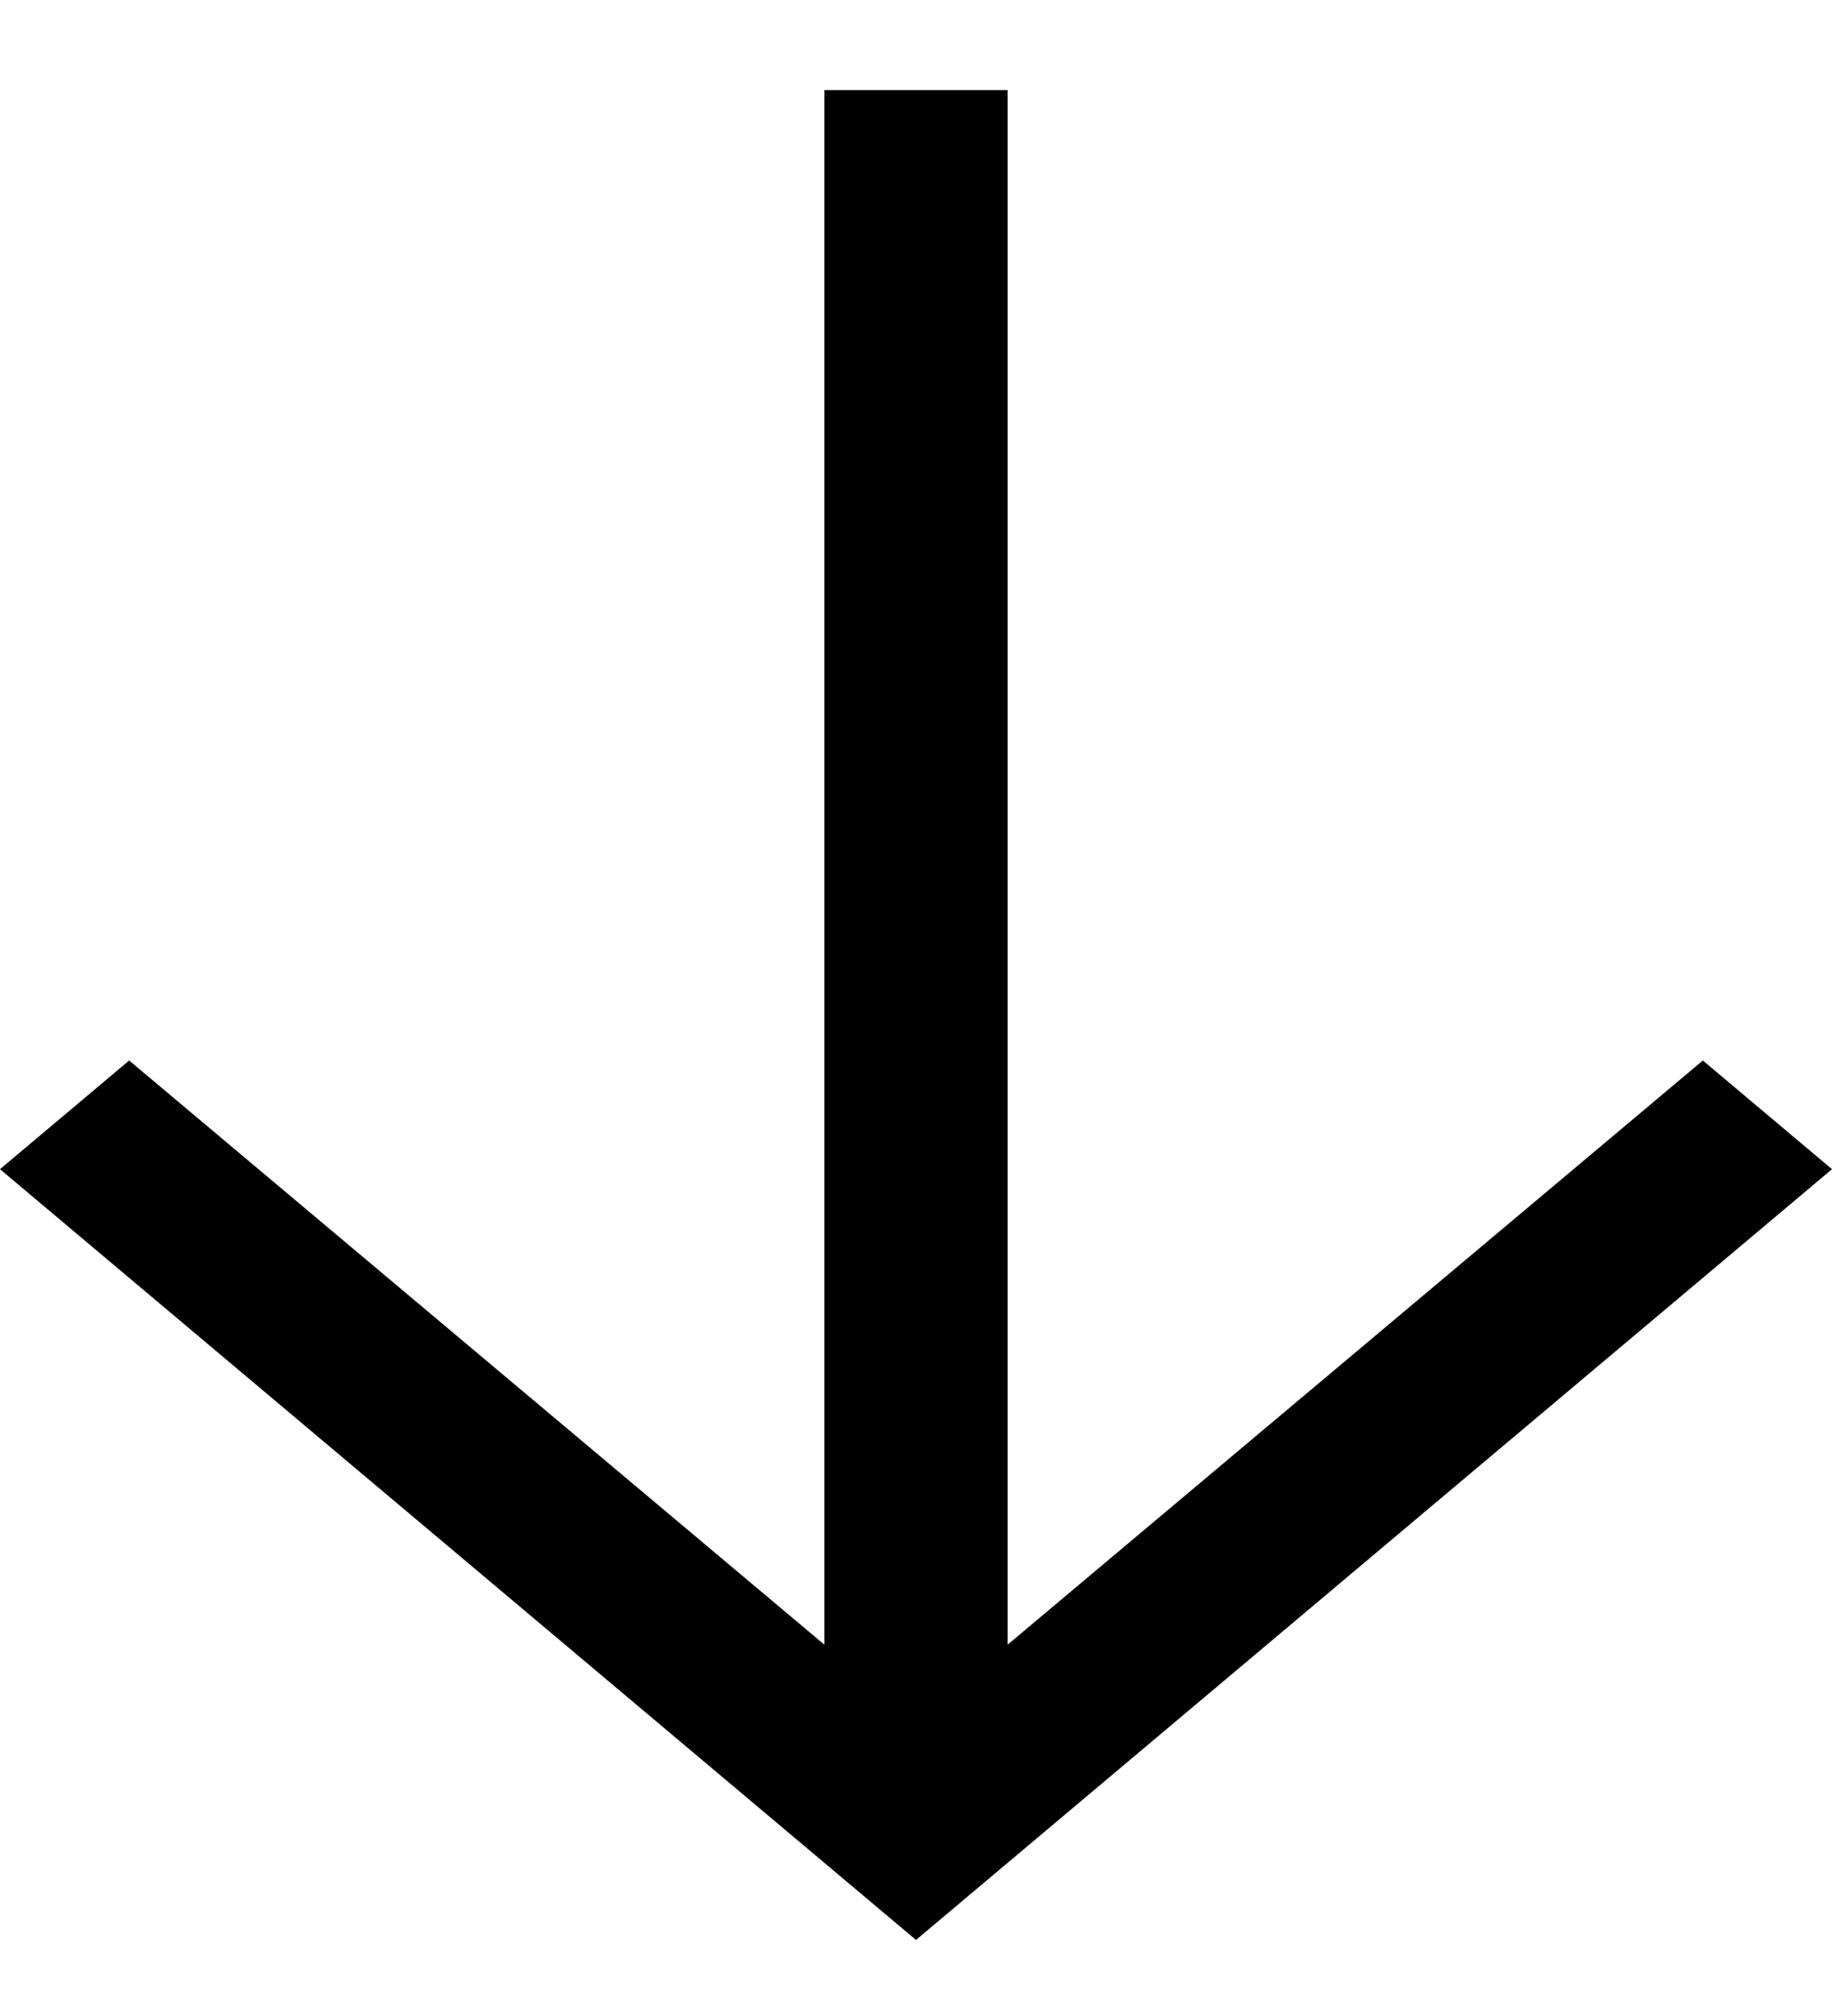
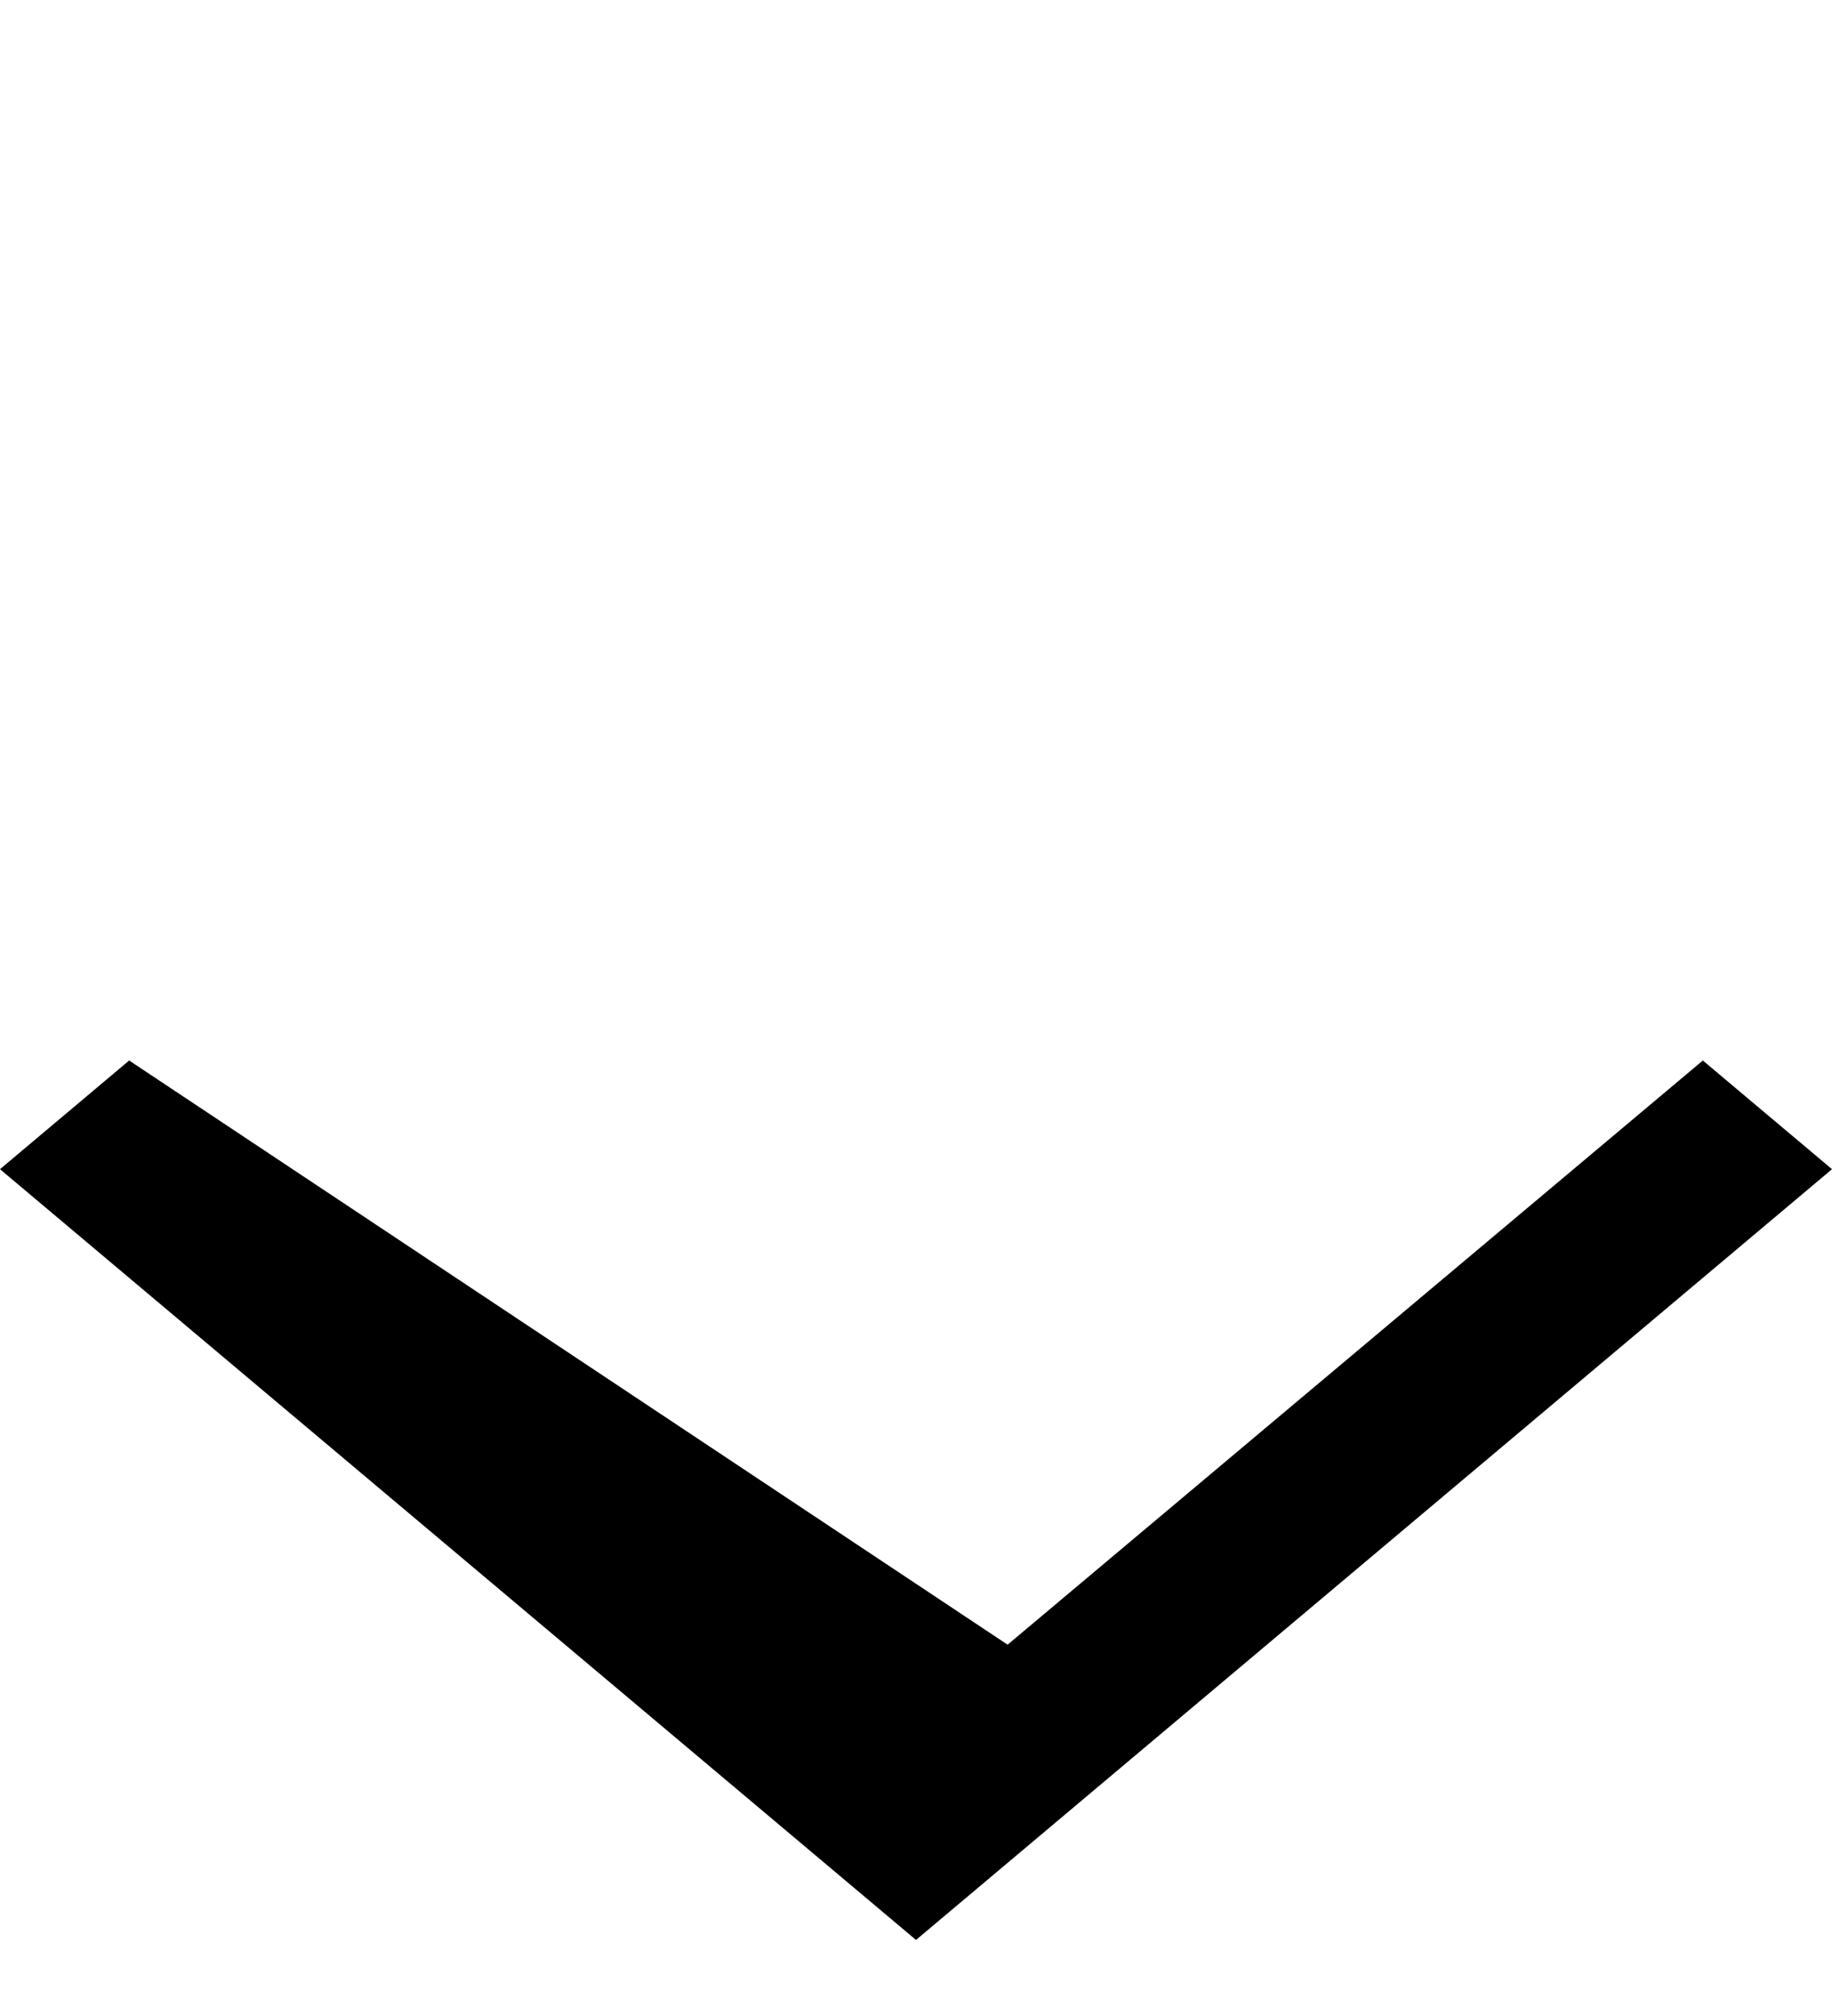
<svg xmlns="http://www.w3.org/2000/svg" width="20" height="22" viewBox="0 0 20 22" fill="none">
-   <path d="M18.59 11.573L11 17.948V0.983H9V17.948L1.41 11.573L0 12.759L10 21.17L20 12.759L18.59 11.573Z" fill="black" />
+   <path d="M18.59 11.573L11 17.948V0.983V17.948L1.41 11.573L0 12.759L10 21.17L20 12.759L18.59 11.573Z" fill="black" />
</svg>